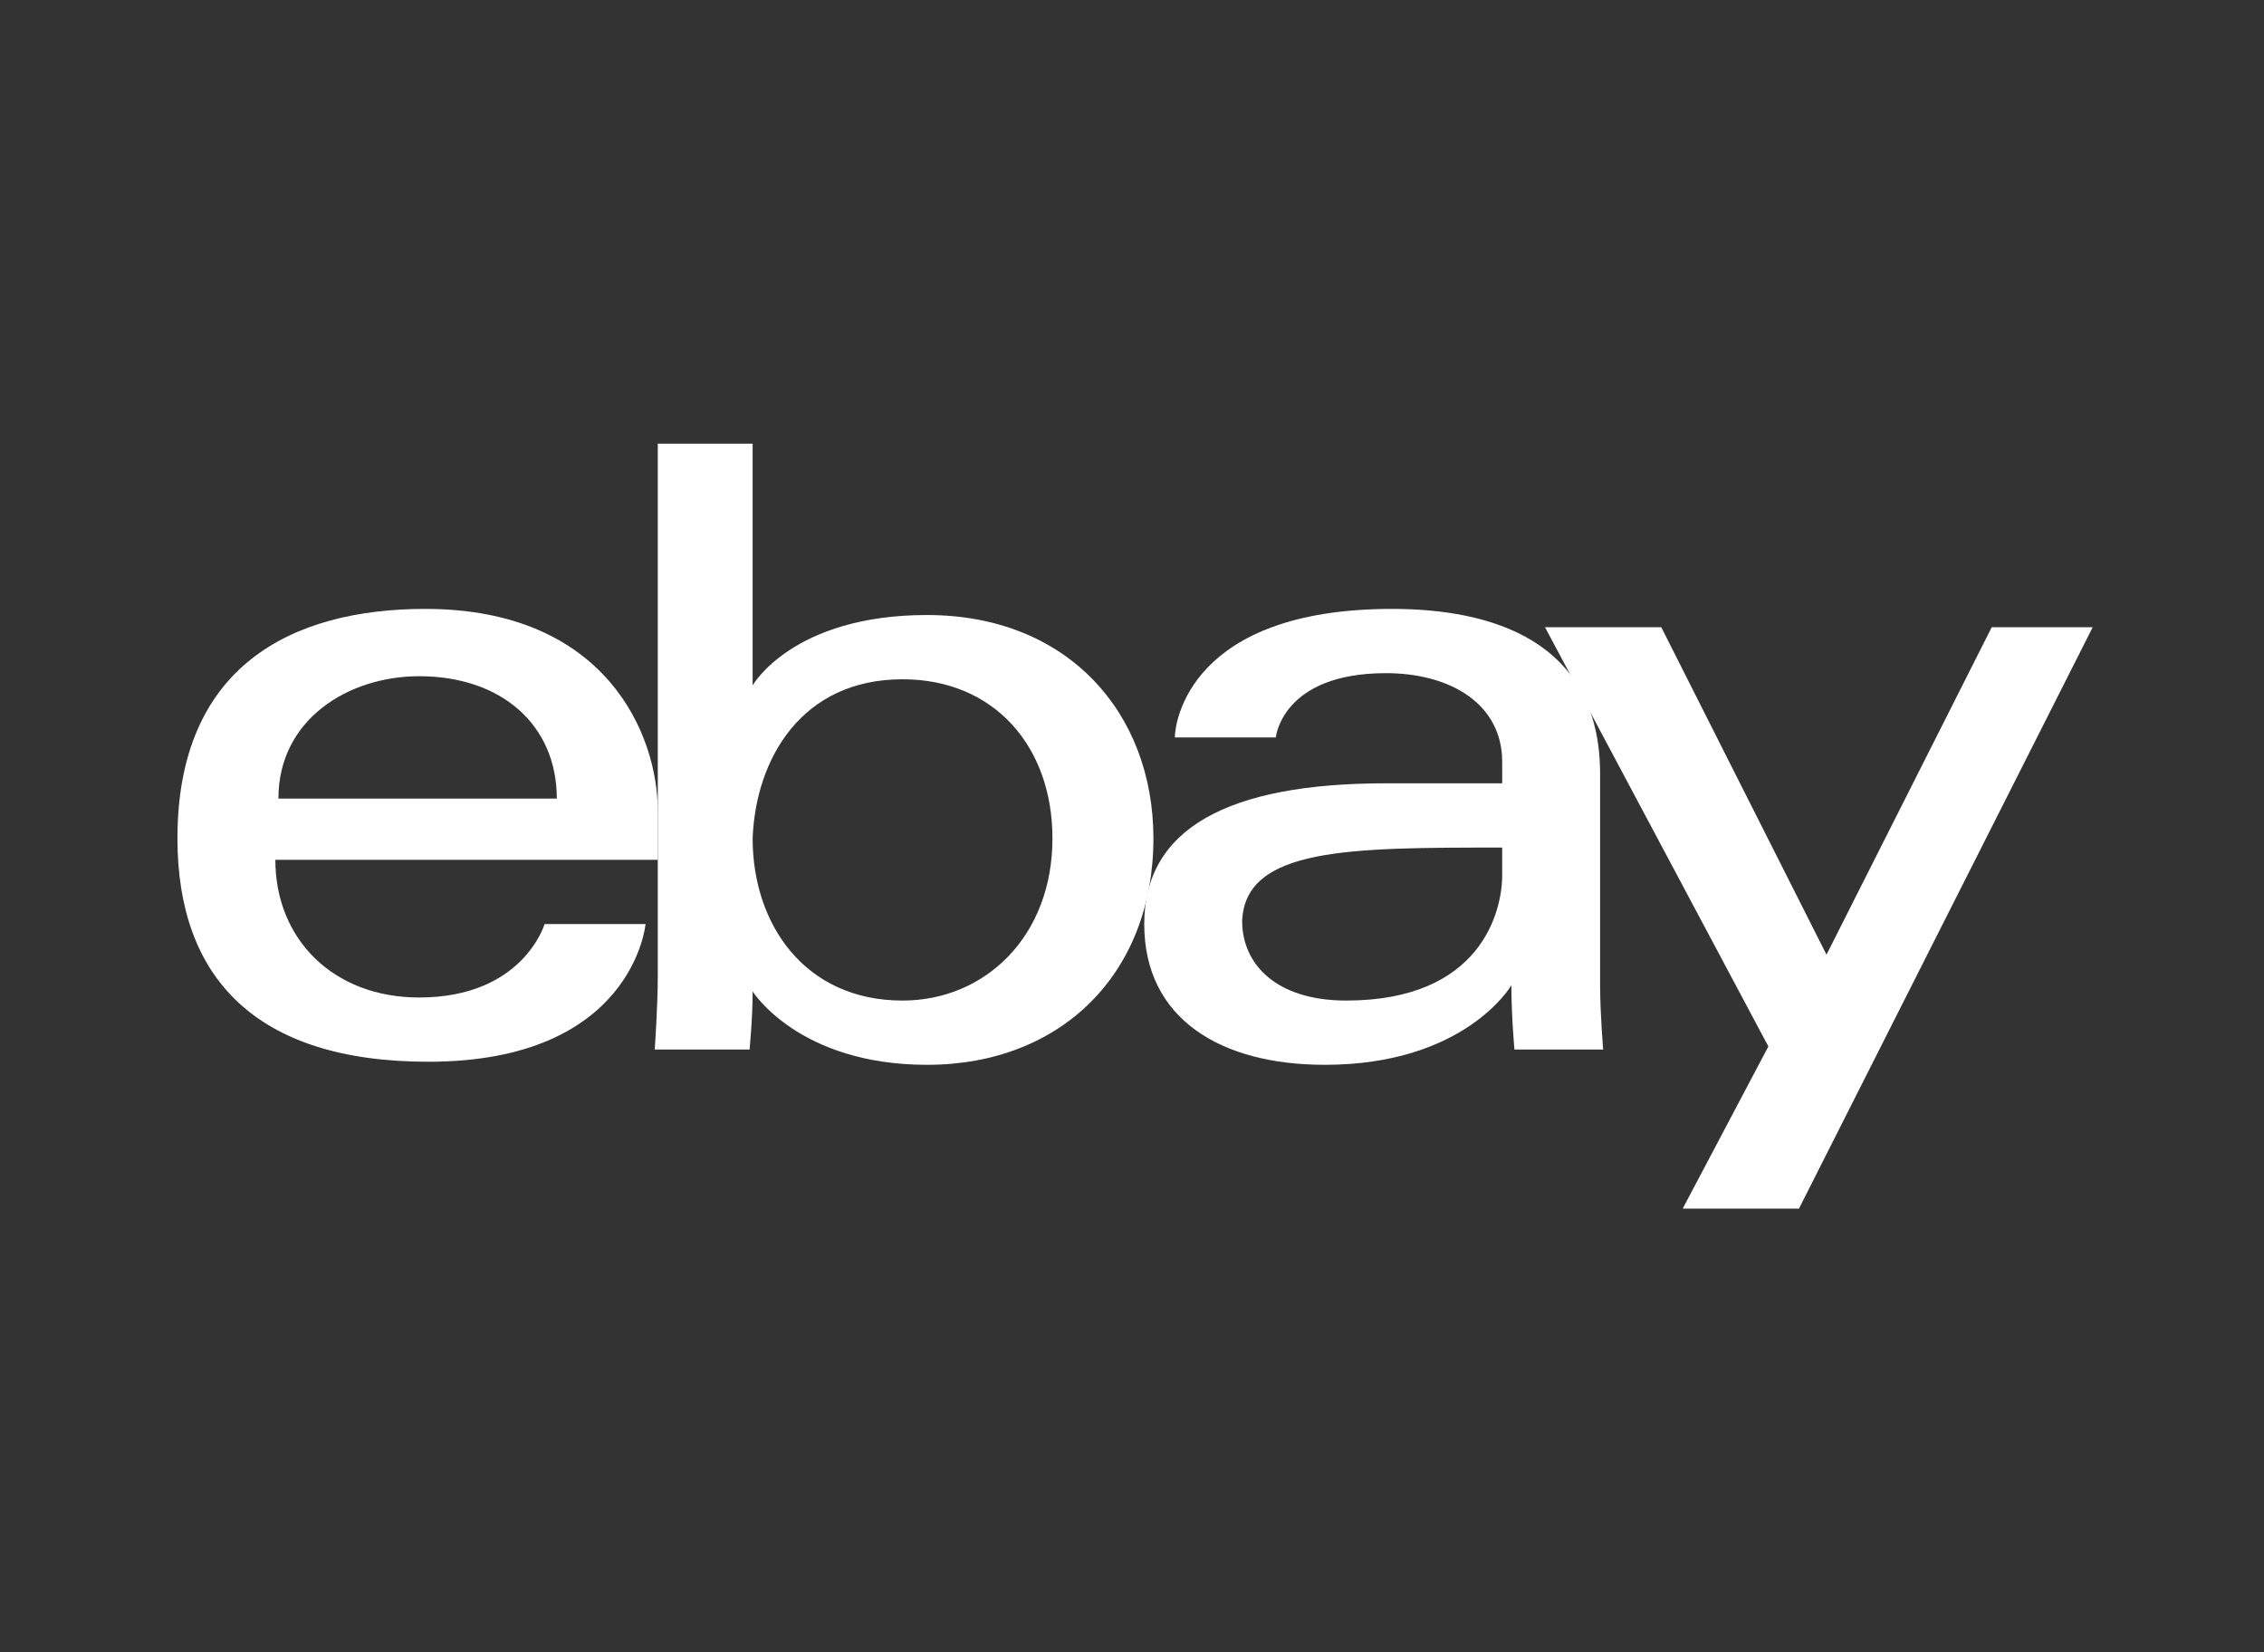
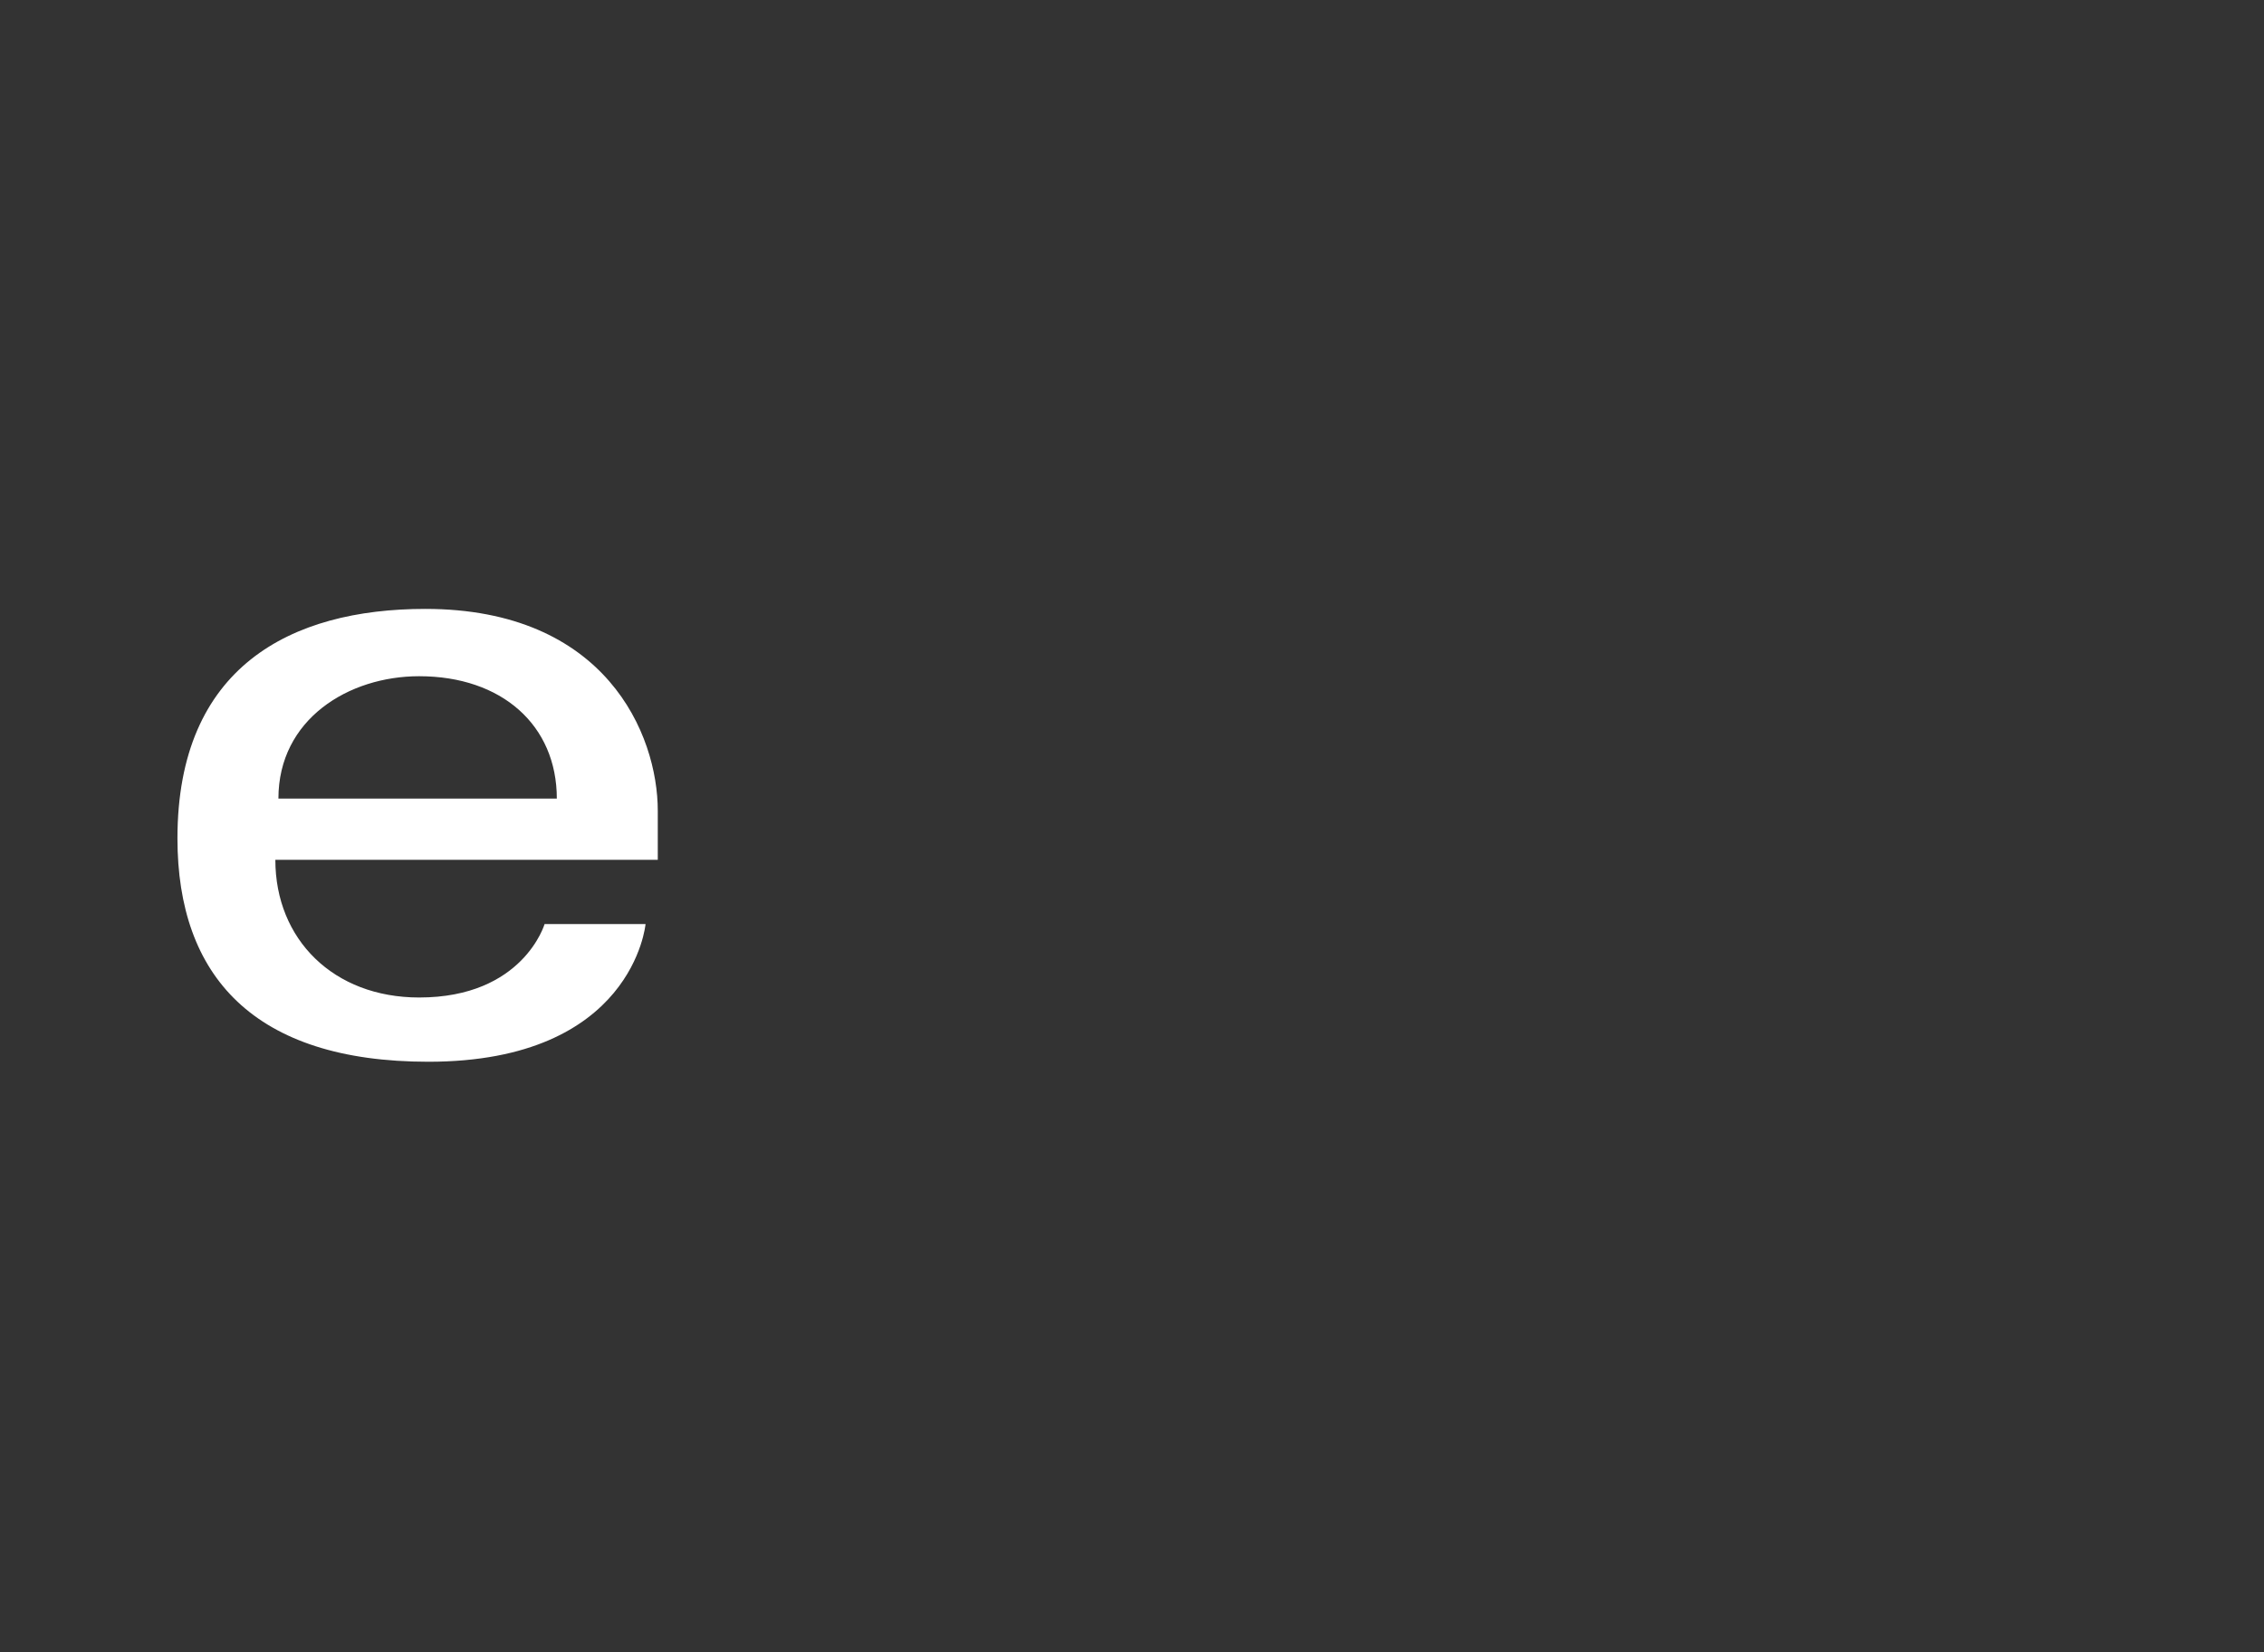
<svg xmlns="http://www.w3.org/2000/svg" version="1.1" id="ebay" x="0px" y="0px" viewBox="0 0 74 54" style="enable-background:new 0 0 74 54;" xml:space="preserve">
  <rect x="0" y="0" width="74" height="54" fill="#333333" stroke="none" />
  <style type="text/css">
	.st0{fill:#FFFFFF;}
</style>
  <g>
    <path id="e" class="st0" d="M13.9,19.9c-4.4,0-8.1,1.9-8.1,7.5c0,4.5,2.5,7.3,8.2,7.3c6.7,0,7.1-4.5,7.1-4.5h-3.3   c0,0-0.7,2.4-4.1,2.4c-2.8,0-4.7-1.9-4.7-4.5h12.5v-1.6C21.5,24,19.8,19.9,13.9,19.9L13.9,19.9z M13.7,22.1c2.7,0,4.5,1.6,4.5,4   H9.1C9.1,23.5,11.4,22.1,13.7,22.1z" />
-     <path id="b" class="st0" d="M21.5,14.5v17.4c0,1-0.1,2.4-0.1,2.4h3.1c0,0,0.1-1,0.1-1.9c0,0,1.5,2.4,5.7,2.4c4.4,0,7.4-3,7.4-7.4   c0-4.1-2.8-7.3-7.4-7.3c-4.4,0-5.7,2.3-5.7,2.3v-7.9H21.5z M29.5,22.2c3,0,4.9,2.2,4.9,5.2c0,3.2-2.2,5.3-4.9,5.3   c-3.2,0-4.9-2.5-4.9-5.3C24.7,24.8,26.2,22.2,29.5,22.2z" />
-     <path id="a" class="st0" d="M45.5,19.9c-6.6,0-7.1,3.7-7.1,4.2h3.3c0,0,0.2-2.1,3.6-2.1c2.1,0,3.8,1,3.8,2.9v0.7h-3.8   c-5.2,0-7.9,1.5-7.9,4.6s2.5,4.6,5.9,4.6c4.6,0,6.1-2.6,6.1-2.6c0,1,0.1,2.1,0.1,2.1h2.9c0,0-0.1-1.2-0.1-2.1v-6.9   C52.3,20.9,48.7,19.9,45.5,19.9L45.5,19.9z M49.1,27.7v0.9c0,1.2-0.7,4.1-5.1,4.1c-2.3,0-3.4-1.2-3.4-2.6   C40.7,27.7,44.1,27.7,49.1,27.7L49.1,27.7z" />
-     <path id="y" class="st0" d="M50.5,20.5h3.8l5.4,10.7l5.4-10.7h3.3l-9.6,19H55l2.8-5.3L50.5,20.5z" />
  </g>
</svg>